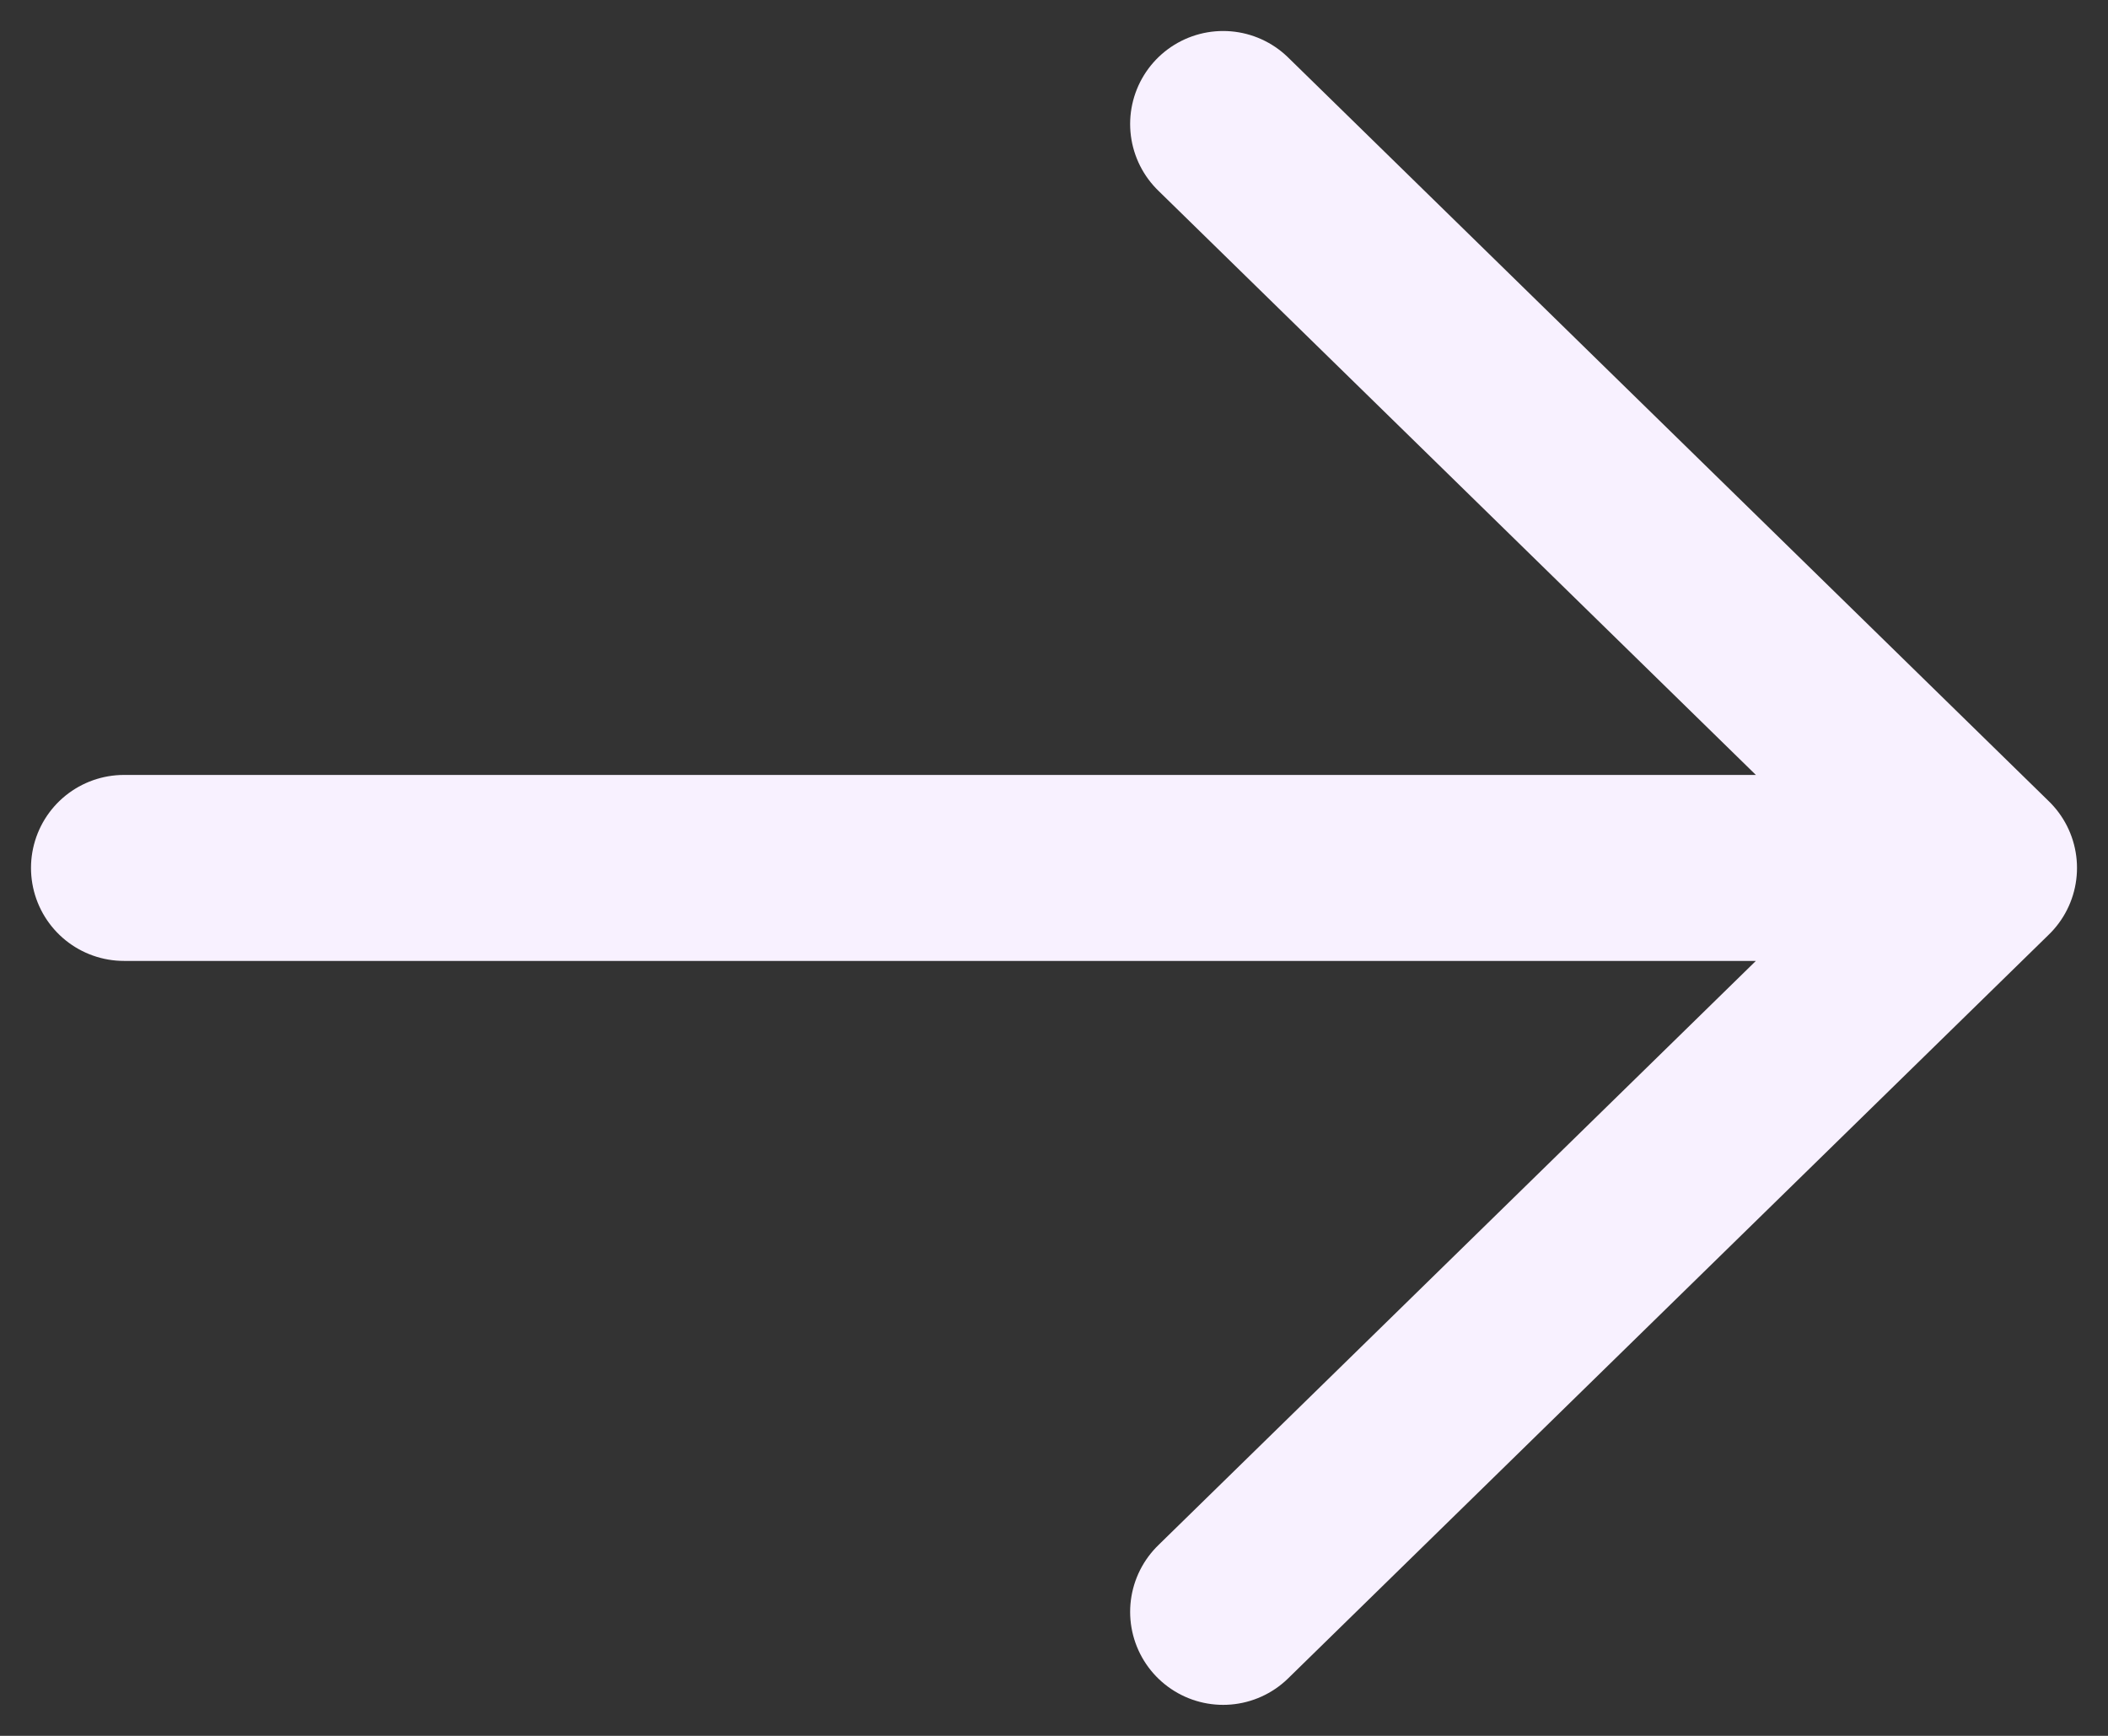
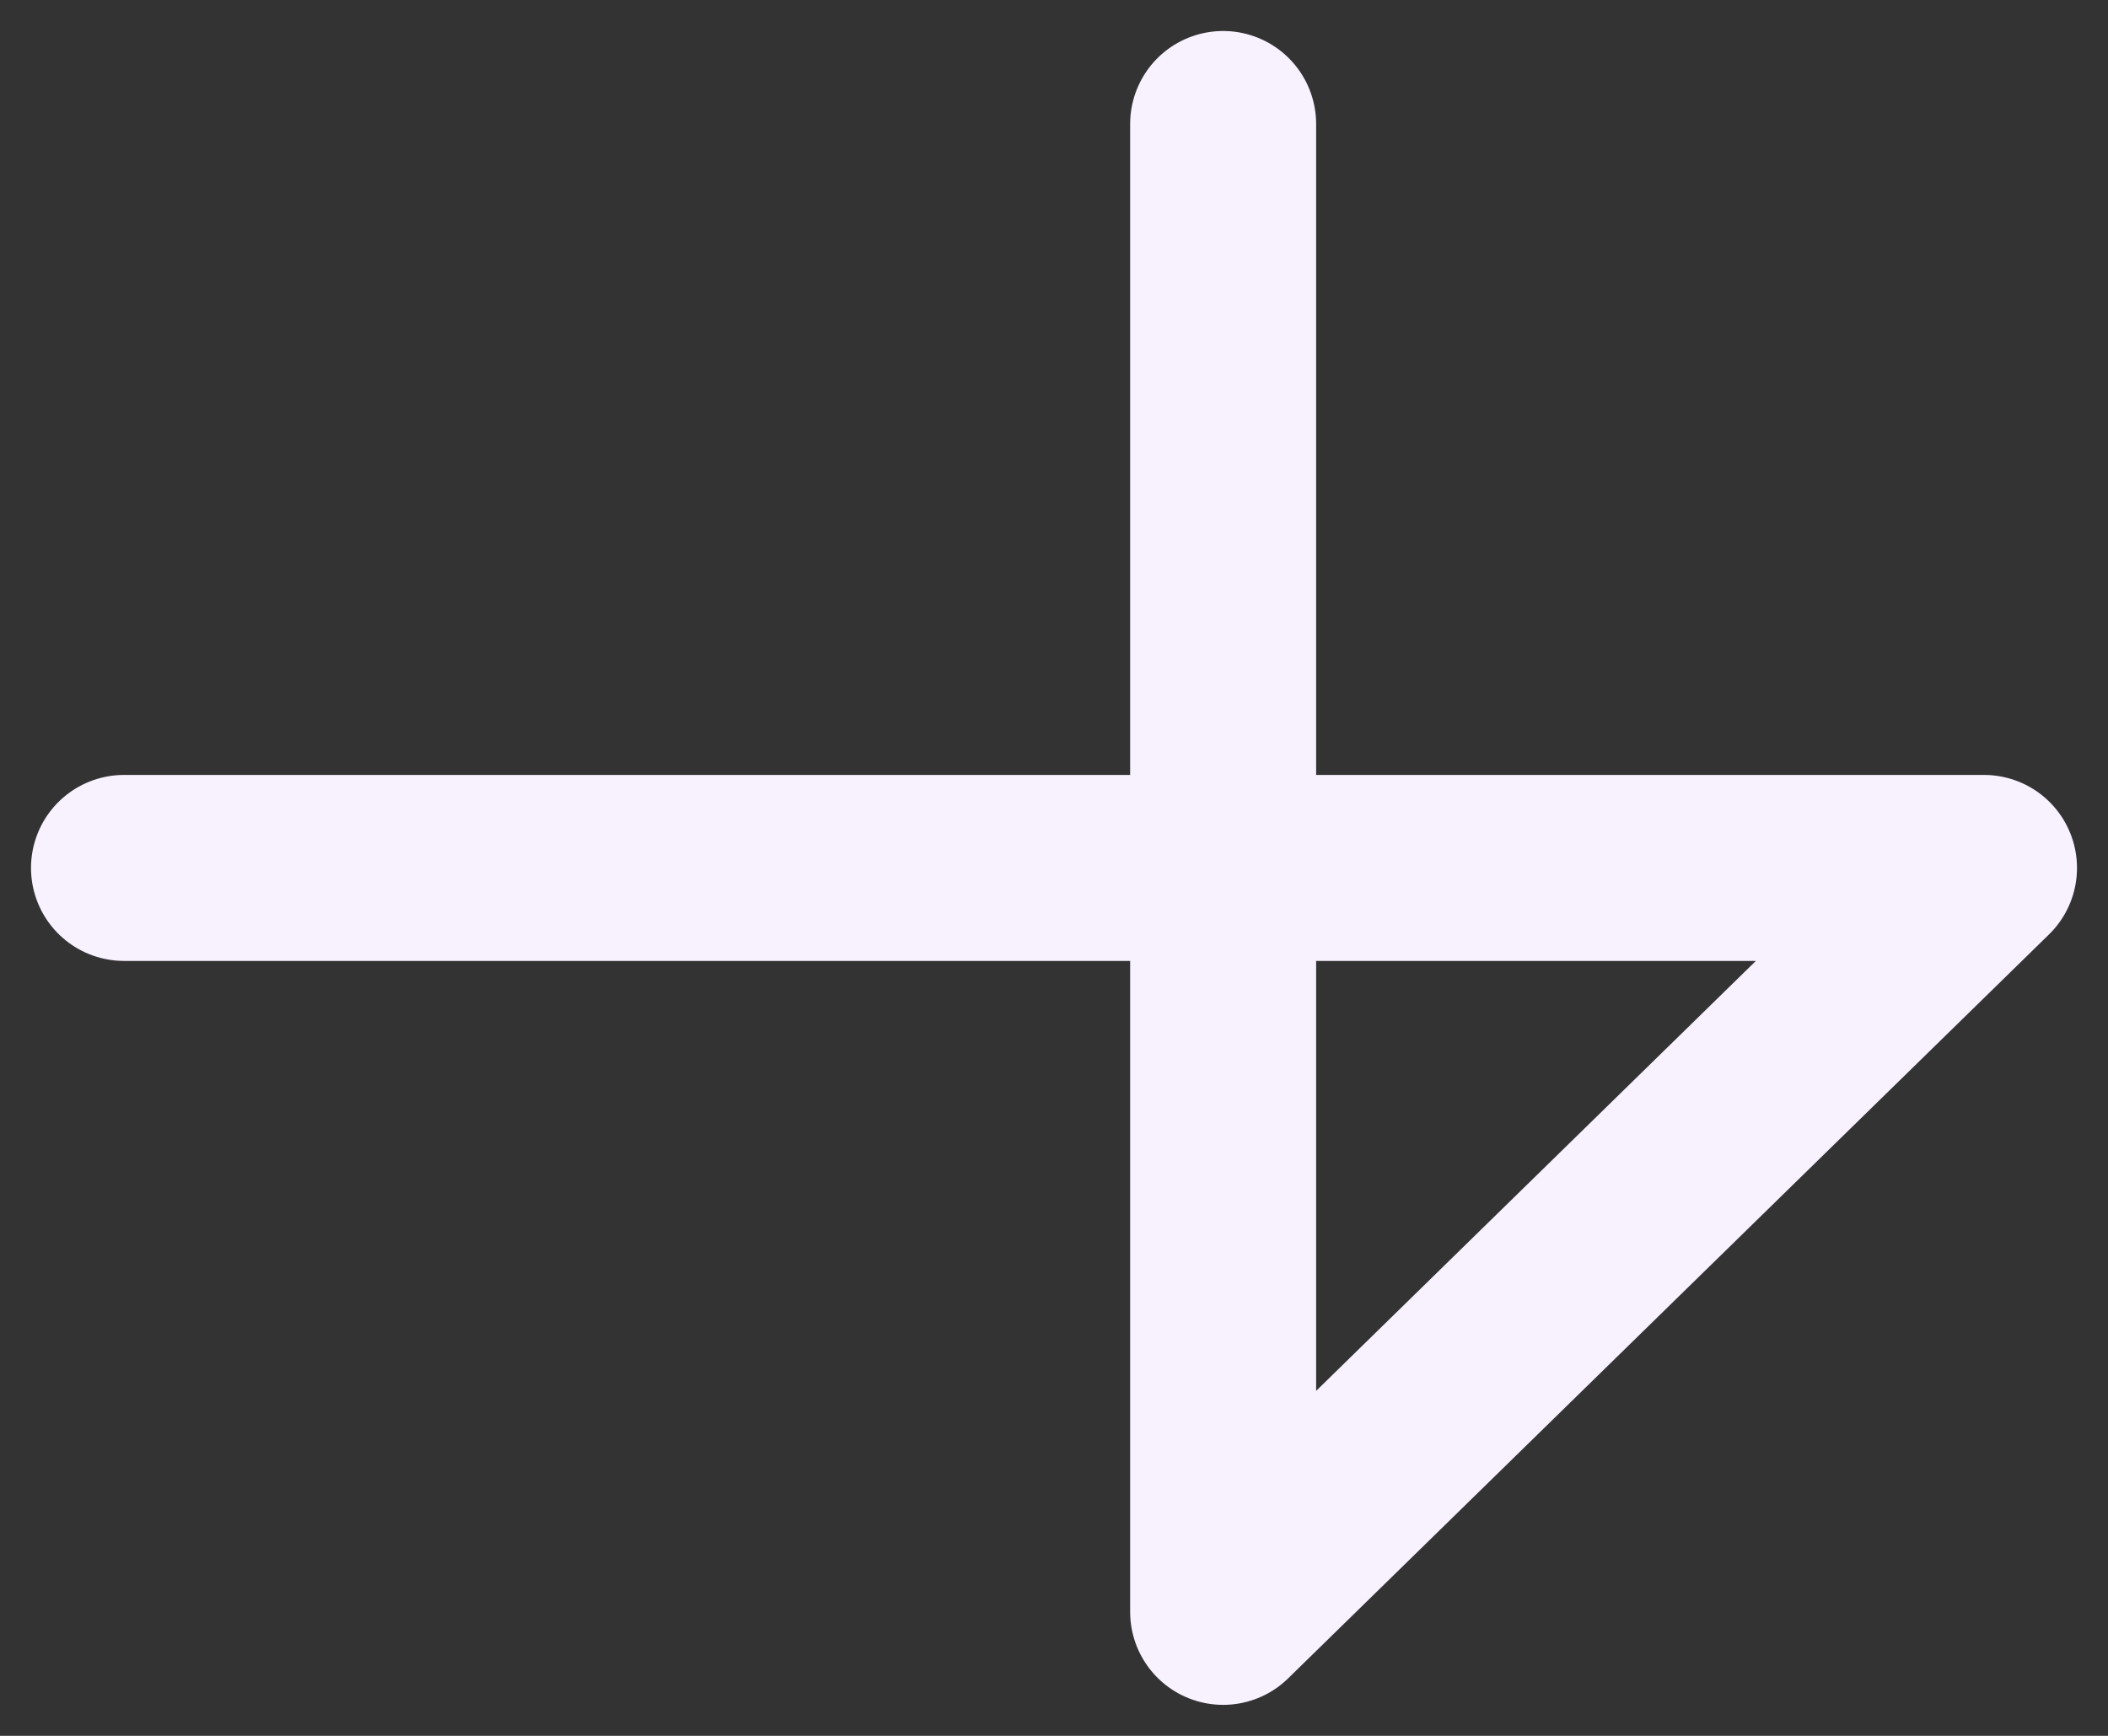
<svg xmlns="http://www.w3.org/2000/svg" width="17" height="14" viewBox="0 0 17 14" fill="none">
  <rect x="0" y="0" width="17" height="14" fill="#333333" stroke="none" />
-   <path d="M1 7L16 7M16 7L9.864 13M16 7L9.864 1" stroke="#F8F1FF" stroke-width="1.5" stroke-linecap="round" stroke-linejoin="round" />
+   <path d="M1 7L16 7M16 7L9.864 13L9.864 1" stroke="#F8F1FF" stroke-width="1.5" stroke-linecap="round" stroke-linejoin="round" />
</svg>